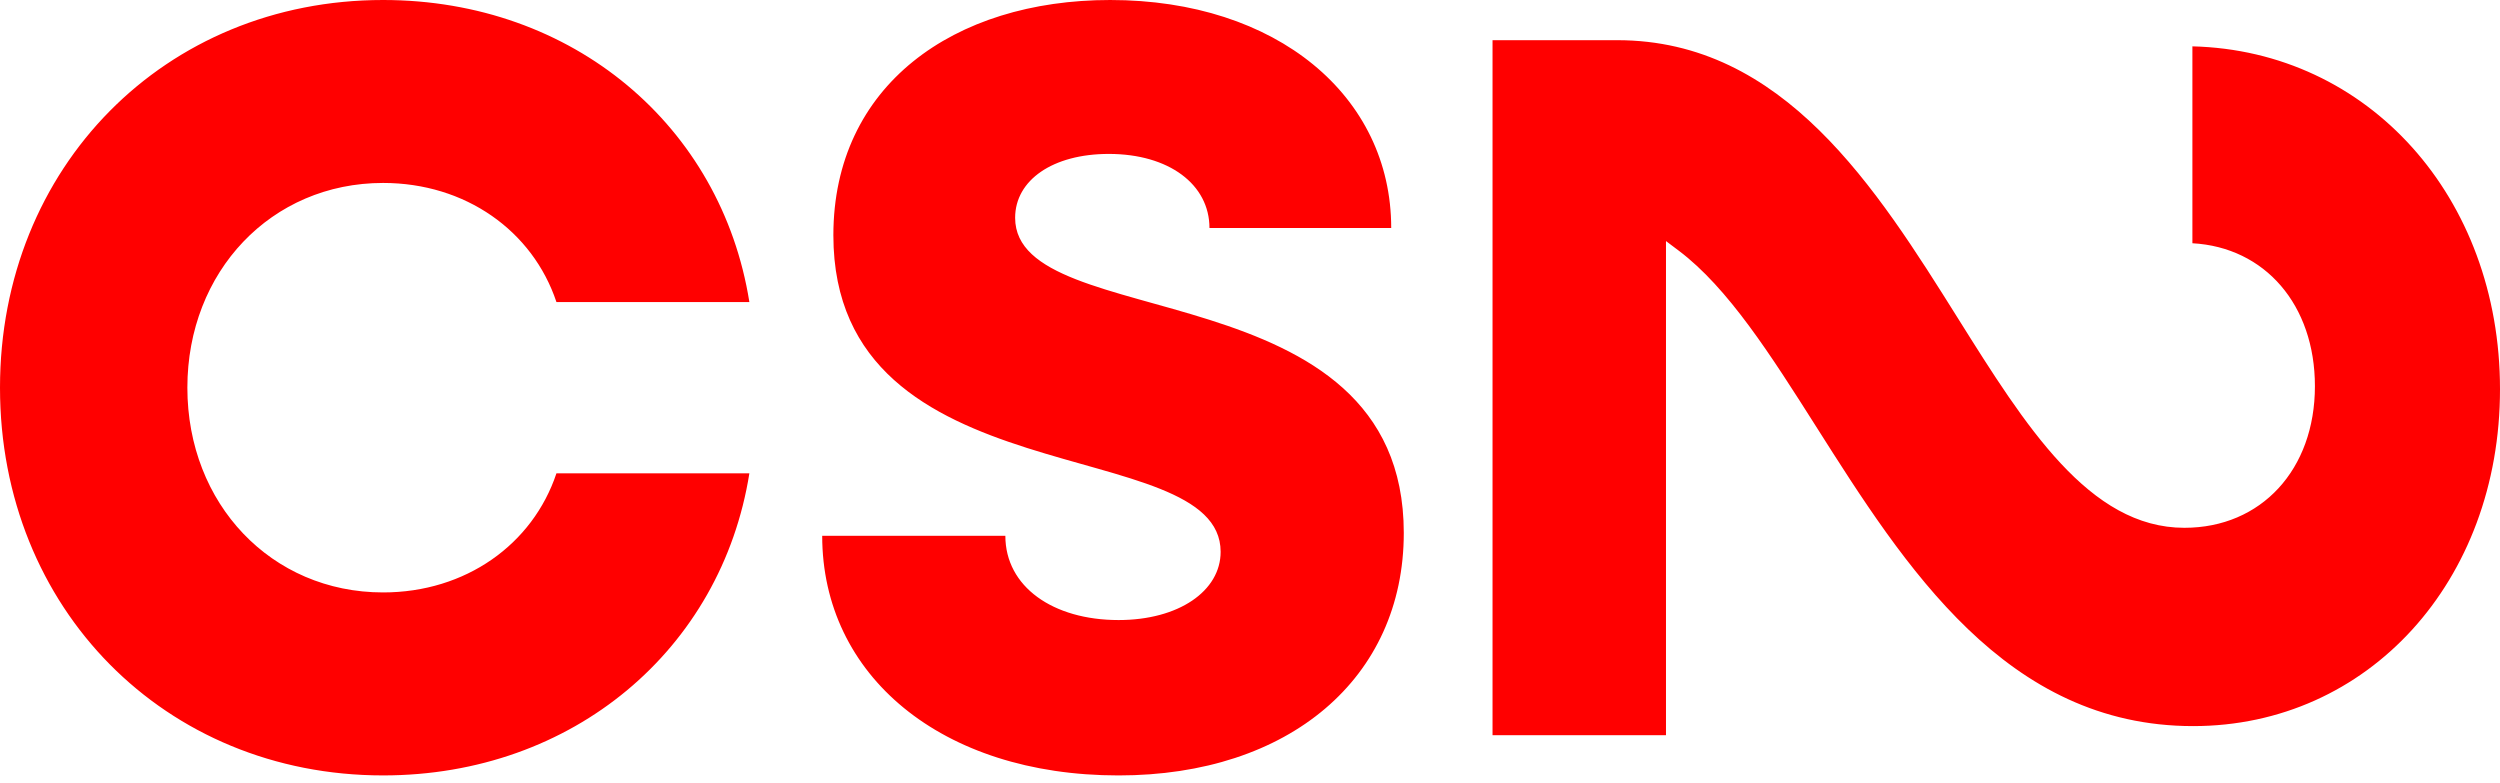
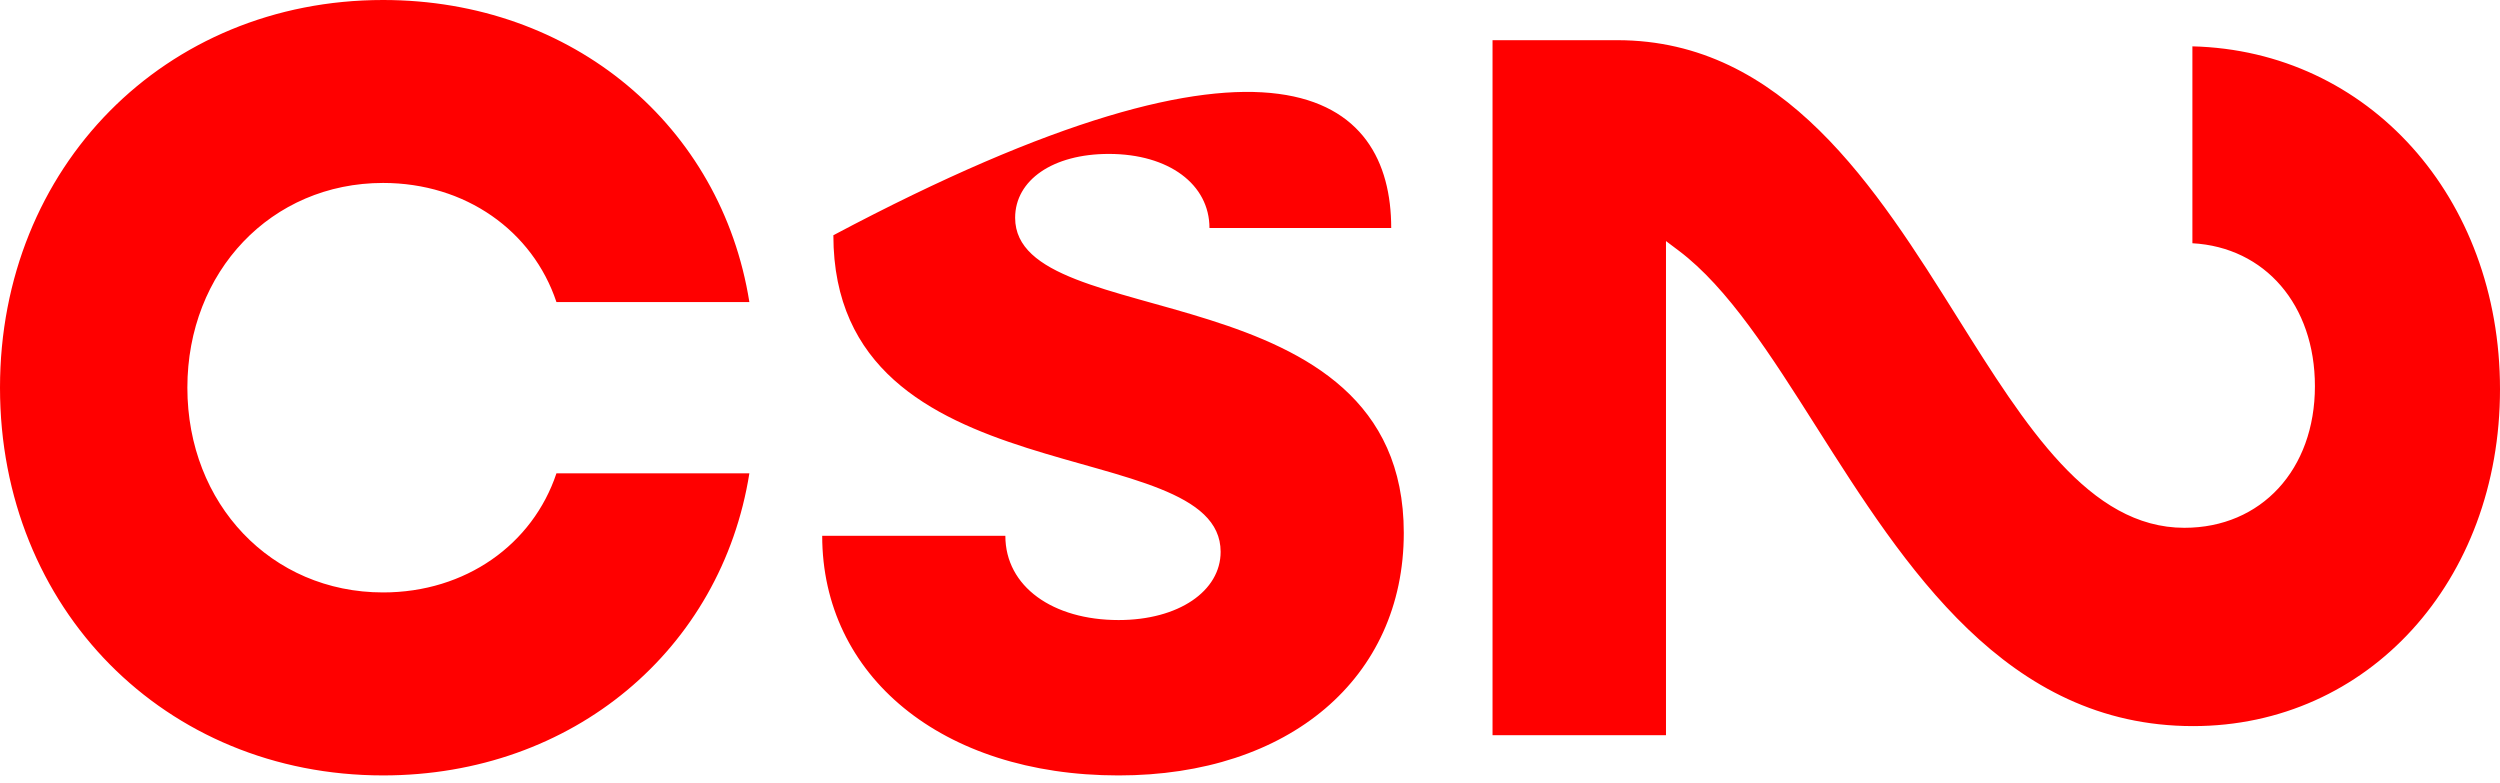
<svg xmlns="http://www.w3.org/2000/svg" width="150" height="47" viewBox="0 0 150 47" fill="none">
  <g id="Laag_1">
-     <path id="Vector" d="M0 23.262C0 10.019 9.898 0 22.985 0C34.393 0 43.285 7.579 44.962 18.122H33.386C31.961 13.853 27.933 10.977 22.985 10.977C16.274 10.977 11.242 16.292 11.242 23.262C11.242 30.231 16.275 35.546 22.985 35.546C27.933 35.546 31.961 32.67 33.386 28.401H44.962C43.285 38.944 34.393 46.525 22.985 46.525C9.898 46.525 0 36.505 0 23.262ZM49.331 32.148H60.321C60.321 35.198 63.172 37.203 67.115 37.203C70.723 37.203 73.238 35.46 73.238 33.108C73.238 25.876 50.002 30.058 50.002 14.114C50.002 5.14 57.216 0 66.612 0C76.594 0 83.473 5.751 83.473 13.68H72.568C72.568 11.066 70.135 9.235 66.528 9.235C63.172 9.235 60.908 10.805 60.908 13.069C60.908 20.125 84.227 16.031 84.227 31.976C84.227 40.686 77.349 46.526 67.115 46.526C56.462 46.526 49.332 40.513 49.332 32.149M89.553 44.113H99.959V14.464L100.726 15.041C103.688 17.27 106.256 21.319 108.975 25.605C114.315 34.025 120.366 43.566 131.587 43.566C142.085 43.566 150 34.877 150 23.353C150 11.829 142.101 3.04 131.544 2.781V14.595C135.897 14.834 138.895 18.293 138.895 23.172C138.895 28.174 135.674 31.668 131.061 31.668C125.358 31.668 121.533 25.568 117.484 19.11C112.578 11.283 107.016 2.411 97.031 2.411H89.552V44.112L89.553 44.113Z" fill="#FF0000" />
+     <path id="Vector" d="M0 23.262C0 10.019 9.898 0 22.985 0C34.393 0 43.285 7.579 44.962 18.122H33.386C31.961 13.853 27.933 10.977 22.985 10.977C16.274 10.977 11.242 16.292 11.242 23.262C11.242 30.231 16.275 35.546 22.985 35.546C27.933 35.546 31.961 32.67 33.386 28.401H44.962C43.285 38.944 34.393 46.525 22.985 46.525C9.898 46.525 0 36.505 0 23.262ZM49.331 32.148H60.321C60.321 35.198 63.172 37.203 67.115 37.203C70.723 37.203 73.238 35.46 73.238 33.108C73.238 25.876 50.002 30.058 50.002 14.114C76.594 0 83.473 5.751 83.473 13.68H72.568C72.568 11.066 70.135 9.235 66.528 9.235C63.172 9.235 60.908 10.805 60.908 13.069C60.908 20.125 84.227 16.031 84.227 31.976C84.227 40.686 77.349 46.526 67.115 46.526C56.462 46.526 49.332 40.513 49.332 32.149M89.553 44.113H99.959V14.464L100.726 15.041C103.688 17.27 106.256 21.319 108.975 25.605C114.315 34.025 120.366 43.566 131.587 43.566C142.085 43.566 150 34.877 150 23.353C150 11.829 142.101 3.04 131.544 2.781V14.595C135.897 14.834 138.895 18.293 138.895 23.172C138.895 28.174 135.674 31.668 131.061 31.668C125.358 31.668 121.533 25.568 117.484 19.11C112.578 11.283 107.016 2.411 97.031 2.411H89.552V44.112L89.553 44.113Z" fill="#FF0000" />
  </g>
</svg>